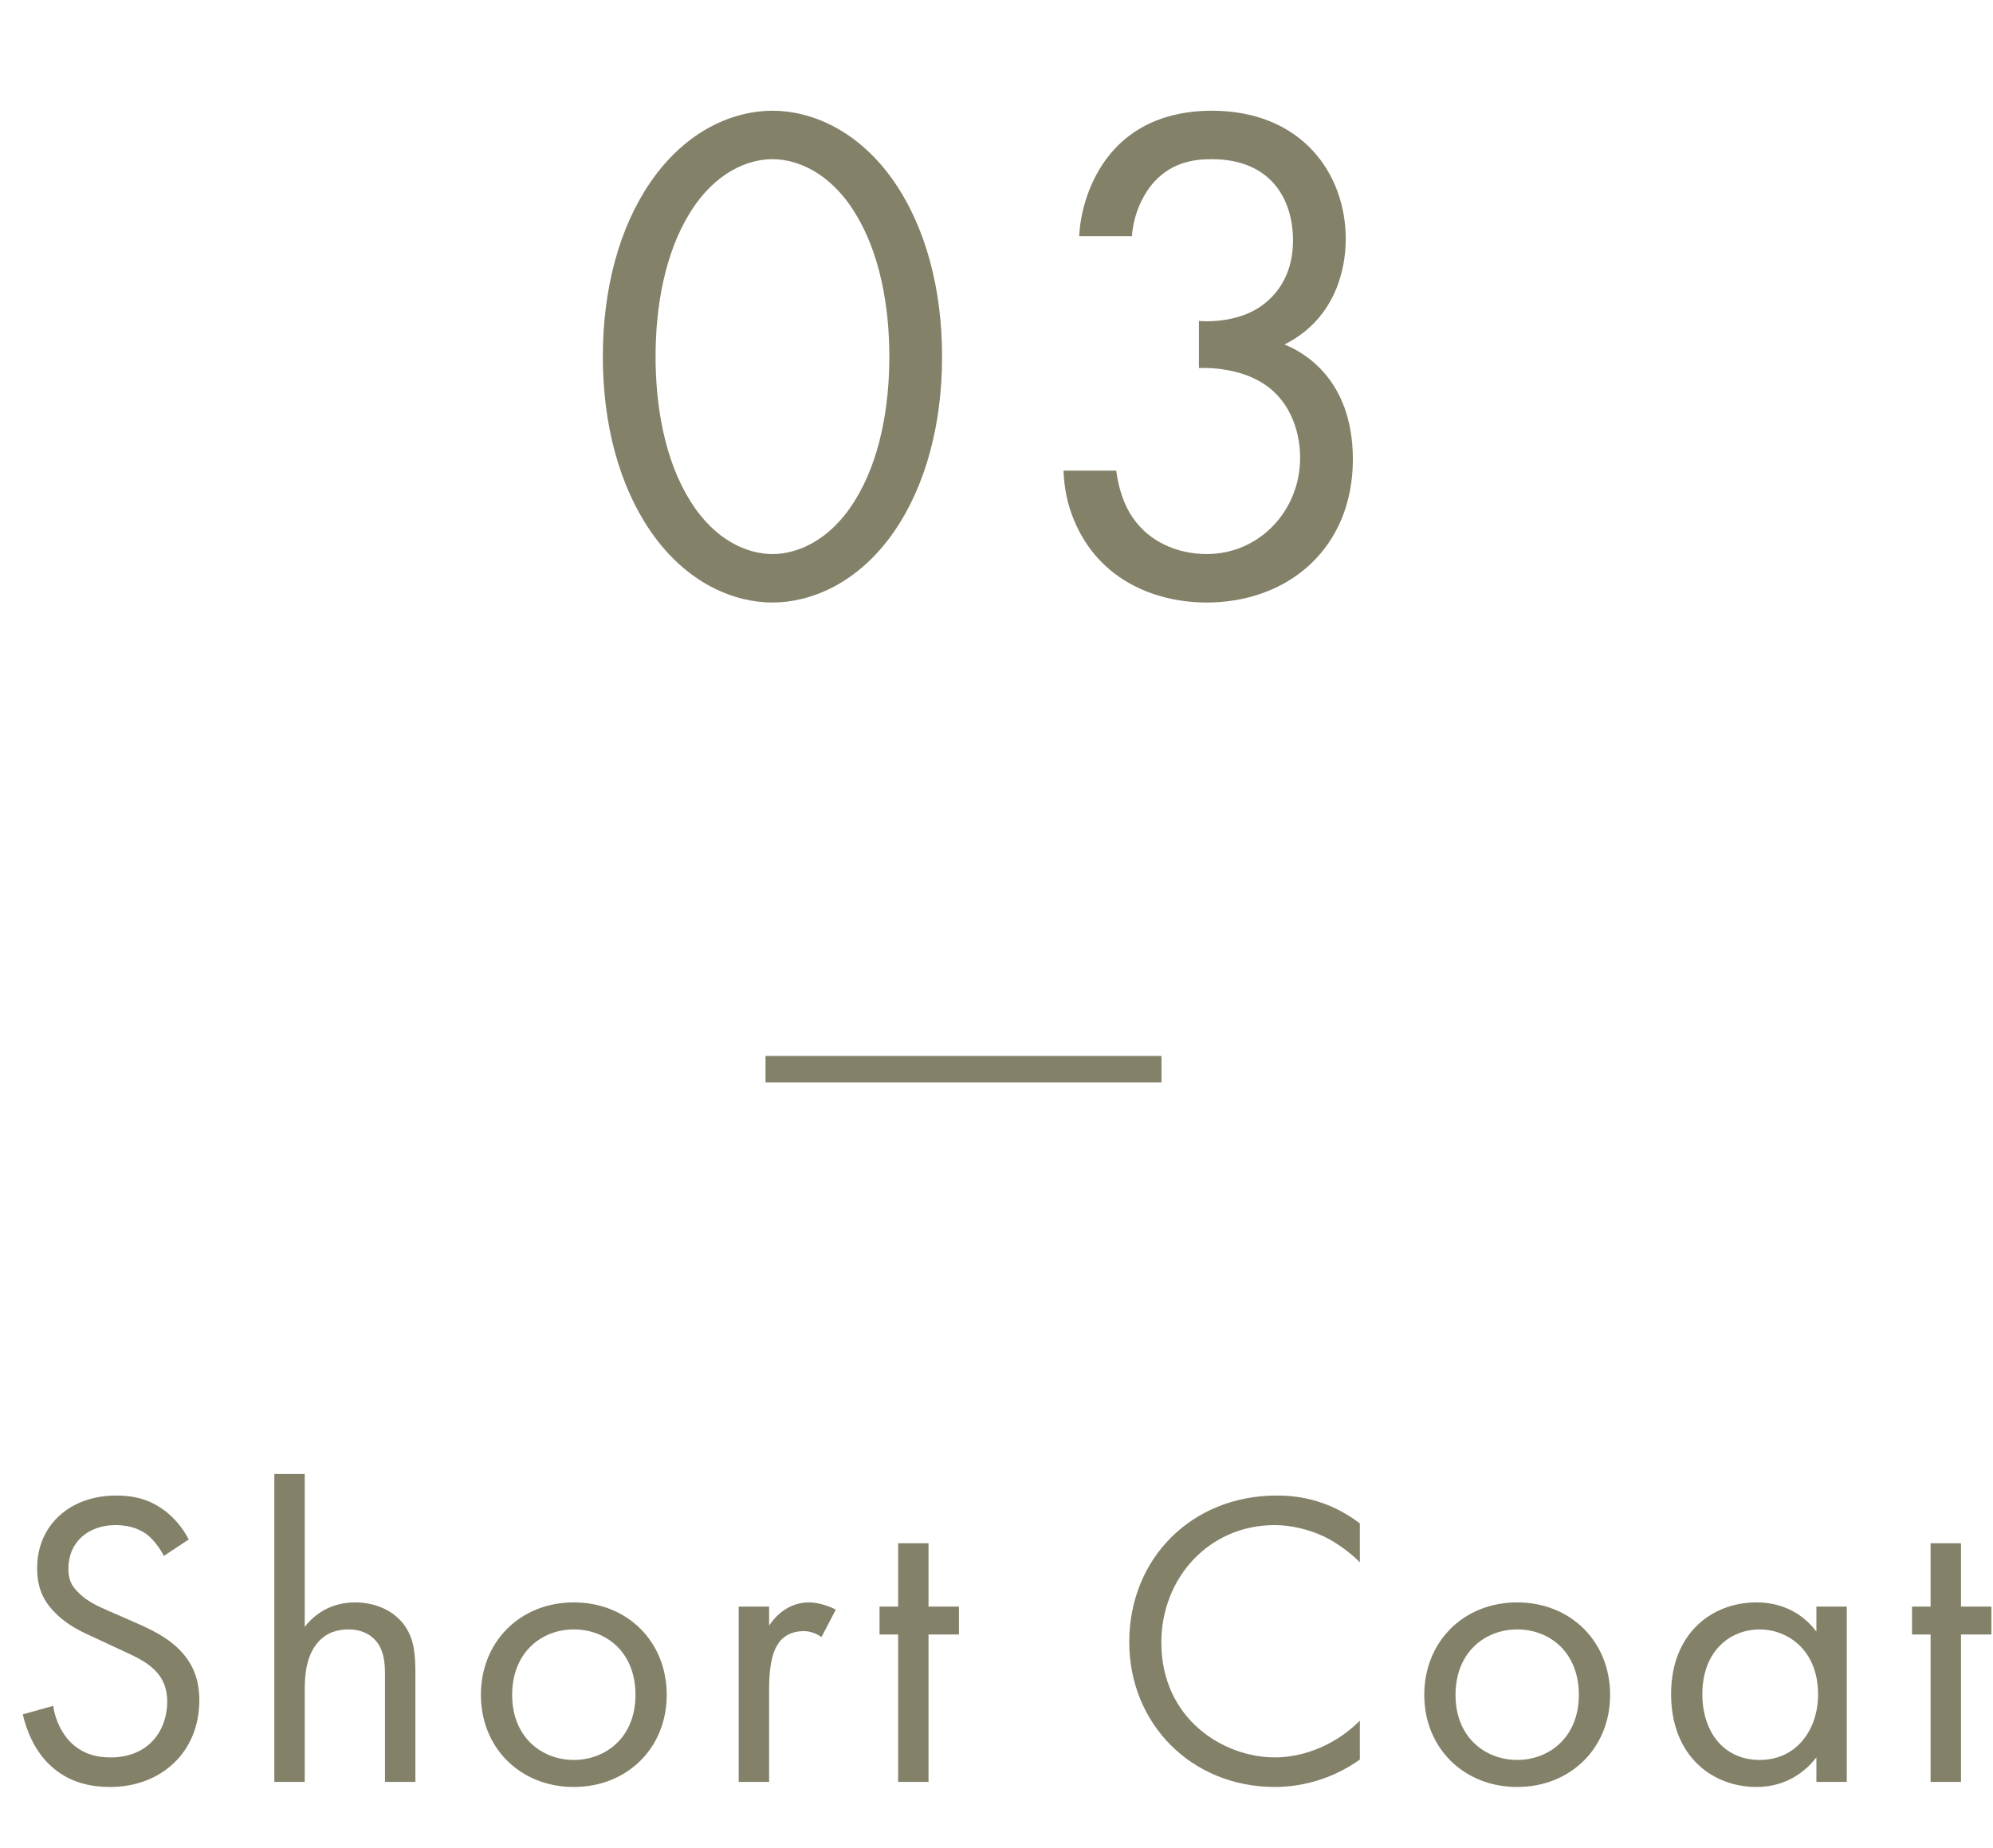
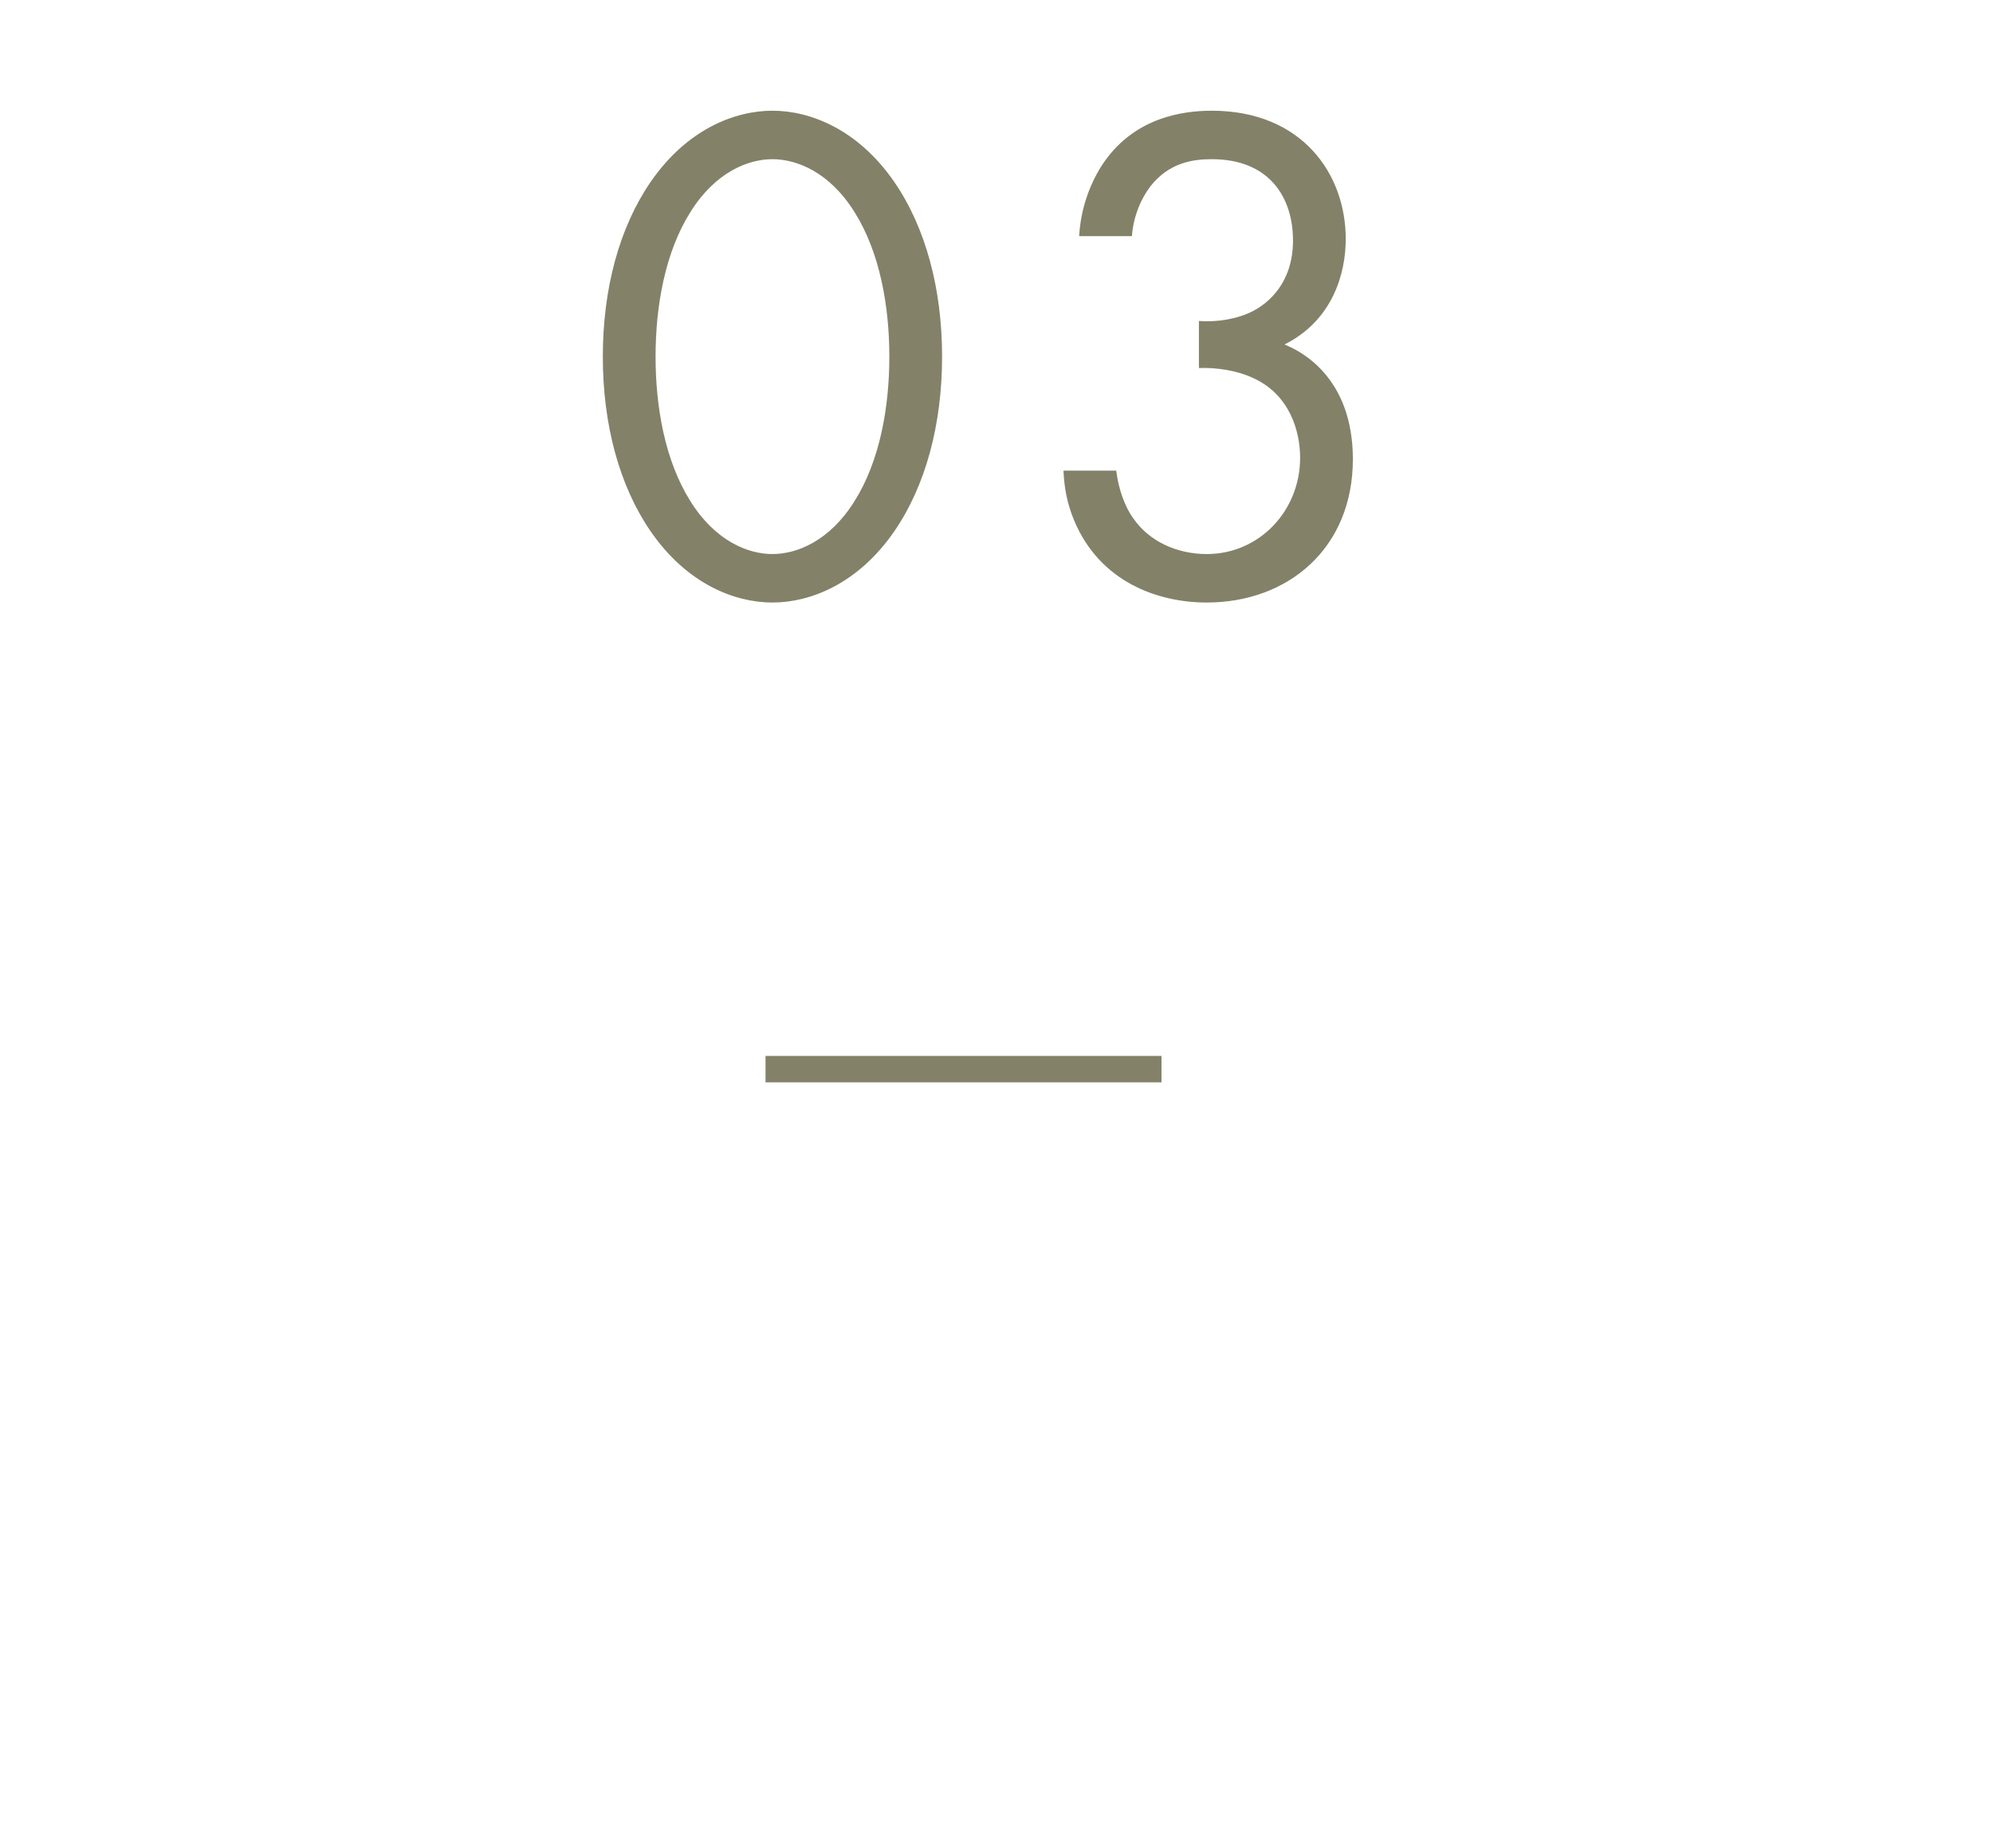
<svg xmlns="http://www.w3.org/2000/svg" width="151" height="140" viewBox="0 0 151 140" fill="none">
  <path d="M58.525 45.648C55.663 45.648 52.045 44.244 49.291 40.248C46.915 36.792 45.673 32.148 45.673 27.018C45.673 21.888 46.915 17.244 49.291 13.788C52.045 9.792 55.663 8.388 58.525 8.388C61.387 8.388 65.005 9.792 67.759 13.788C70.135 17.244 71.377 21.888 71.377 27.018C71.377 32.148 70.135 36.792 67.759 40.248C65.005 44.244 61.387 45.648 58.525 45.648ZM58.525 12.06C56.689 12.06 54.205 13.032 52.315 16.056C50.371 19.134 49.669 23.238 49.669 27.018C49.669 30.798 50.371 34.902 52.315 37.98C54.205 41.004 56.689 41.976 58.525 41.976C60.361 41.976 62.845 41.004 64.735 37.98C66.679 34.902 67.381 30.798 67.381 27.018C67.381 23.238 66.679 19.134 64.735 16.056C62.845 13.032 60.361 12.06 58.525 12.06ZM85.76 17.892H81.764C81.872 15.894 82.52 14.058 83.438 12.6C85.814 8.874 89.648 8.388 91.808 8.388C98.612 8.388 101.96 13.14 101.96 18.108C101.96 20.7 100.988 24.264 97.316 26.1C98.558 26.586 102.5 28.584 102.5 34.794C102.5 41.544 97.586 45.648 91.43 45.648C87.704 45.648 83.33 44.082 81.386 39.438C80.846 38.142 80.63 36.954 80.576 35.658H84.572C84.734 36.954 85.166 38.304 85.868 39.276C87.056 41.004 89.162 41.976 91.43 41.976C95.426 41.976 98.504 38.682 98.504 34.686C98.504 32.634 97.694 29.88 94.94 28.638C93.806 28.098 92.24 27.828 90.836 27.882V24.318C92.24 24.426 93.806 24.156 94.94 23.562C96.074 22.968 97.964 21.456 97.964 18.216C97.964 15.03 96.236 12.06 91.808 12.06C90.35 12.06 88.568 12.33 87.164 14.112C86.462 15.03 85.868 16.38 85.76 17.892Z" fill="#848169" />
-   <path d="M14.302 116.632L12.414 117.88C12.126 117.304 11.646 116.664 11.166 116.28C10.75 115.96 9.982 115.544 8.766 115.544C6.654 115.544 5.182 116.856 5.182 118.84C5.182 119.672 5.406 120.152 5.982 120.696C6.622 121.336 7.422 121.688 8.222 122.04L10.27 122.936C11.518 123.48 12.67 124.056 13.566 124.952C14.654 126.04 15.102 127.288 15.102 128.824C15.102 132.76 12.19 135.384 8.35 135.384C6.942 135.384 5.182 135.096 3.71 133.656C2.654 132.632 2.014 131.16 1.726 129.88L4.03 129.24C4.19 130.36 4.702 131.32 5.31 131.96C6.238 132.888 7.294 133.144 8.382 133.144C11.294 133.144 12.67 131.064 12.67 128.92C12.67 127.96 12.382 127.128 11.614 126.424C11.006 125.848 10.174 125.464 9.054 124.952L7.134 124.056C6.302 123.672 5.246 123.224 4.286 122.296C3.358 121.4 2.814 120.408 2.814 118.808C2.814 115.512 5.342 113.304 8.798 113.304C10.11 113.304 11.166 113.56 12.222 114.264C13.086 114.84 13.822 115.704 14.302 116.632ZM20.784 135V111.672H23.088V123.256C23.504 122.712 24.688 121.4 26.896 121.4C28.464 121.4 29.904 122.04 30.704 123.224C31.376 124.216 31.472 125.304 31.472 126.776V135H29.168V126.84C29.168 126.04 29.104 125.112 28.56 124.408C28.112 123.832 27.408 123.448 26.384 123.448C25.584 123.448 24.72 123.672 24.048 124.472C23.152 125.528 23.088 127.096 23.088 128.056V135H20.784ZM43.475 135.384C39.443 135.384 36.435 132.44 36.435 128.408C36.435 124.376 39.411 121.4 43.475 121.4C47.539 121.4 50.515 124.376 50.515 128.408C50.515 132.44 47.507 135.384 43.475 135.384ZM43.475 123.448C41.043 123.448 38.803 125.176 38.803 128.408C38.803 131.672 41.107 133.336 43.475 133.336C45.875 133.336 48.147 131.64 48.147 128.408C48.147 125.144 45.907 123.448 43.475 123.448ZM55.968 135V121.72H58.272V123.16C58.496 122.808 59.488 121.4 61.28 121.4C61.984 121.4 62.752 121.656 63.328 121.944L62.24 124.024C61.728 123.672 61.248 123.576 60.896 123.576C59.968 123.576 59.392 123.96 59.04 124.408C58.656 124.92 58.272 125.816 58.272 127.992V135H55.968ZM72.654 123.832H70.35V135H68.046V123.832H66.638V121.72H68.046V116.92H70.35V121.72H72.654V123.832ZM103.03 115.416V118.36C102.358 117.688 101.334 116.888 100.246 116.376C99.126 115.864 97.814 115.544 96.566 115.544C91.638 115.544 87.99 119.512 87.99 124.44C87.99 130.232 92.694 133.144 96.598 133.144C98.038 133.144 99.446 132.728 100.566 132.152C101.782 131.544 102.646 130.744 103.03 130.36V133.304C100.662 135 98.198 135.384 96.598 135.384C90.262 135.384 85.558 130.584 85.558 124.408C85.558 118.04 90.326 113.304 96.726 113.304C98.006 113.304 100.47 113.464 103.03 115.416ZM114.95 135.384C110.918 135.384 107.91 132.44 107.91 128.408C107.91 124.376 110.886 121.4 114.95 121.4C119.014 121.4 121.99 124.376 121.99 128.408C121.99 132.44 118.982 135.384 114.95 135.384ZM114.95 123.448C112.518 123.448 110.278 125.176 110.278 128.408C110.278 131.672 112.582 133.336 114.95 133.336C117.35 133.336 119.622 131.64 119.622 128.408C119.622 125.144 117.382 123.448 114.95 123.448ZM137.619 123.608V121.72H139.923V135H137.619V133.144C136.851 134.136 135.411 135.384 133.075 135.384C129.715 135.384 126.611 133.016 126.611 128.344C126.611 123.768 129.683 121.4 133.075 121.4C135.635 121.4 137.011 122.808 137.619 123.608ZM133.331 123.448C131.059 123.448 128.979 125.112 128.979 128.344C128.979 131.192 130.579 133.336 133.331 133.336C136.147 133.336 137.747 131 137.747 128.376C137.747 124.952 135.379 123.448 133.331 123.448ZM150.879 123.832H148.575V135H146.271V123.832H144.863V121.72H146.271V116.92H148.575V121.72H150.879V123.832Z" fill="#848169" />
  <rect x="58" y="80" width="30" height="2" fill="#848169" />
</svg>